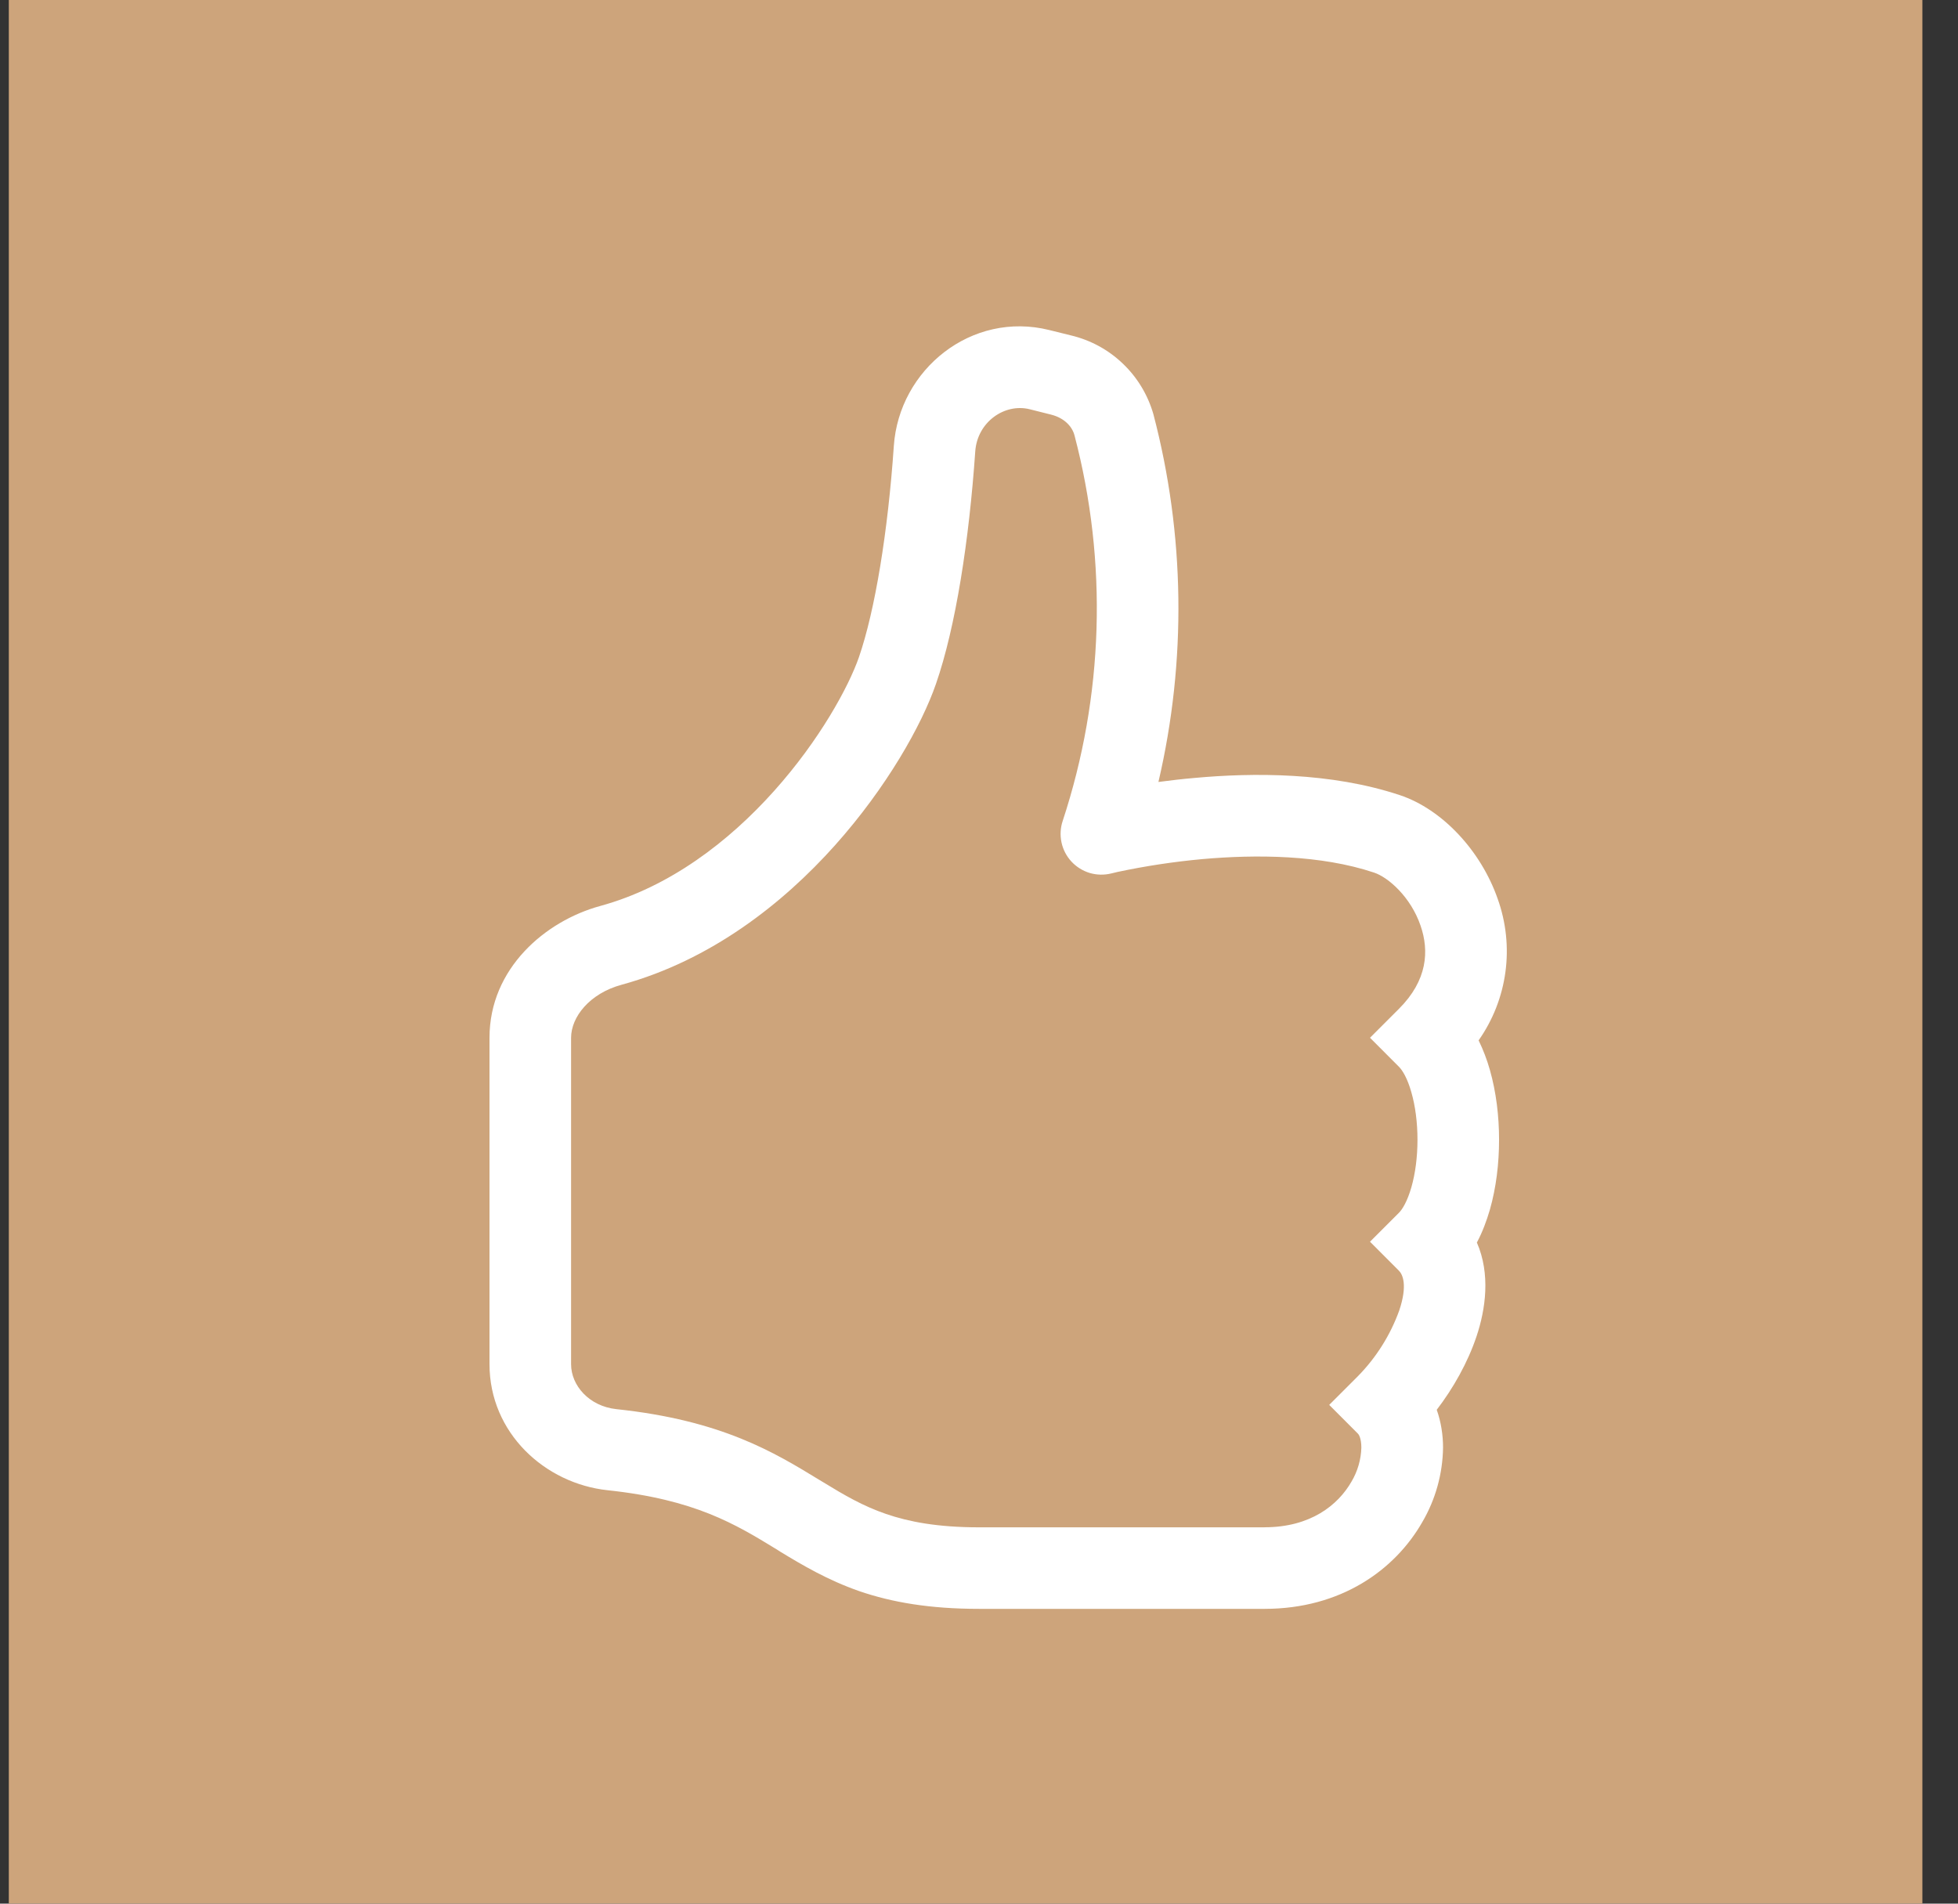
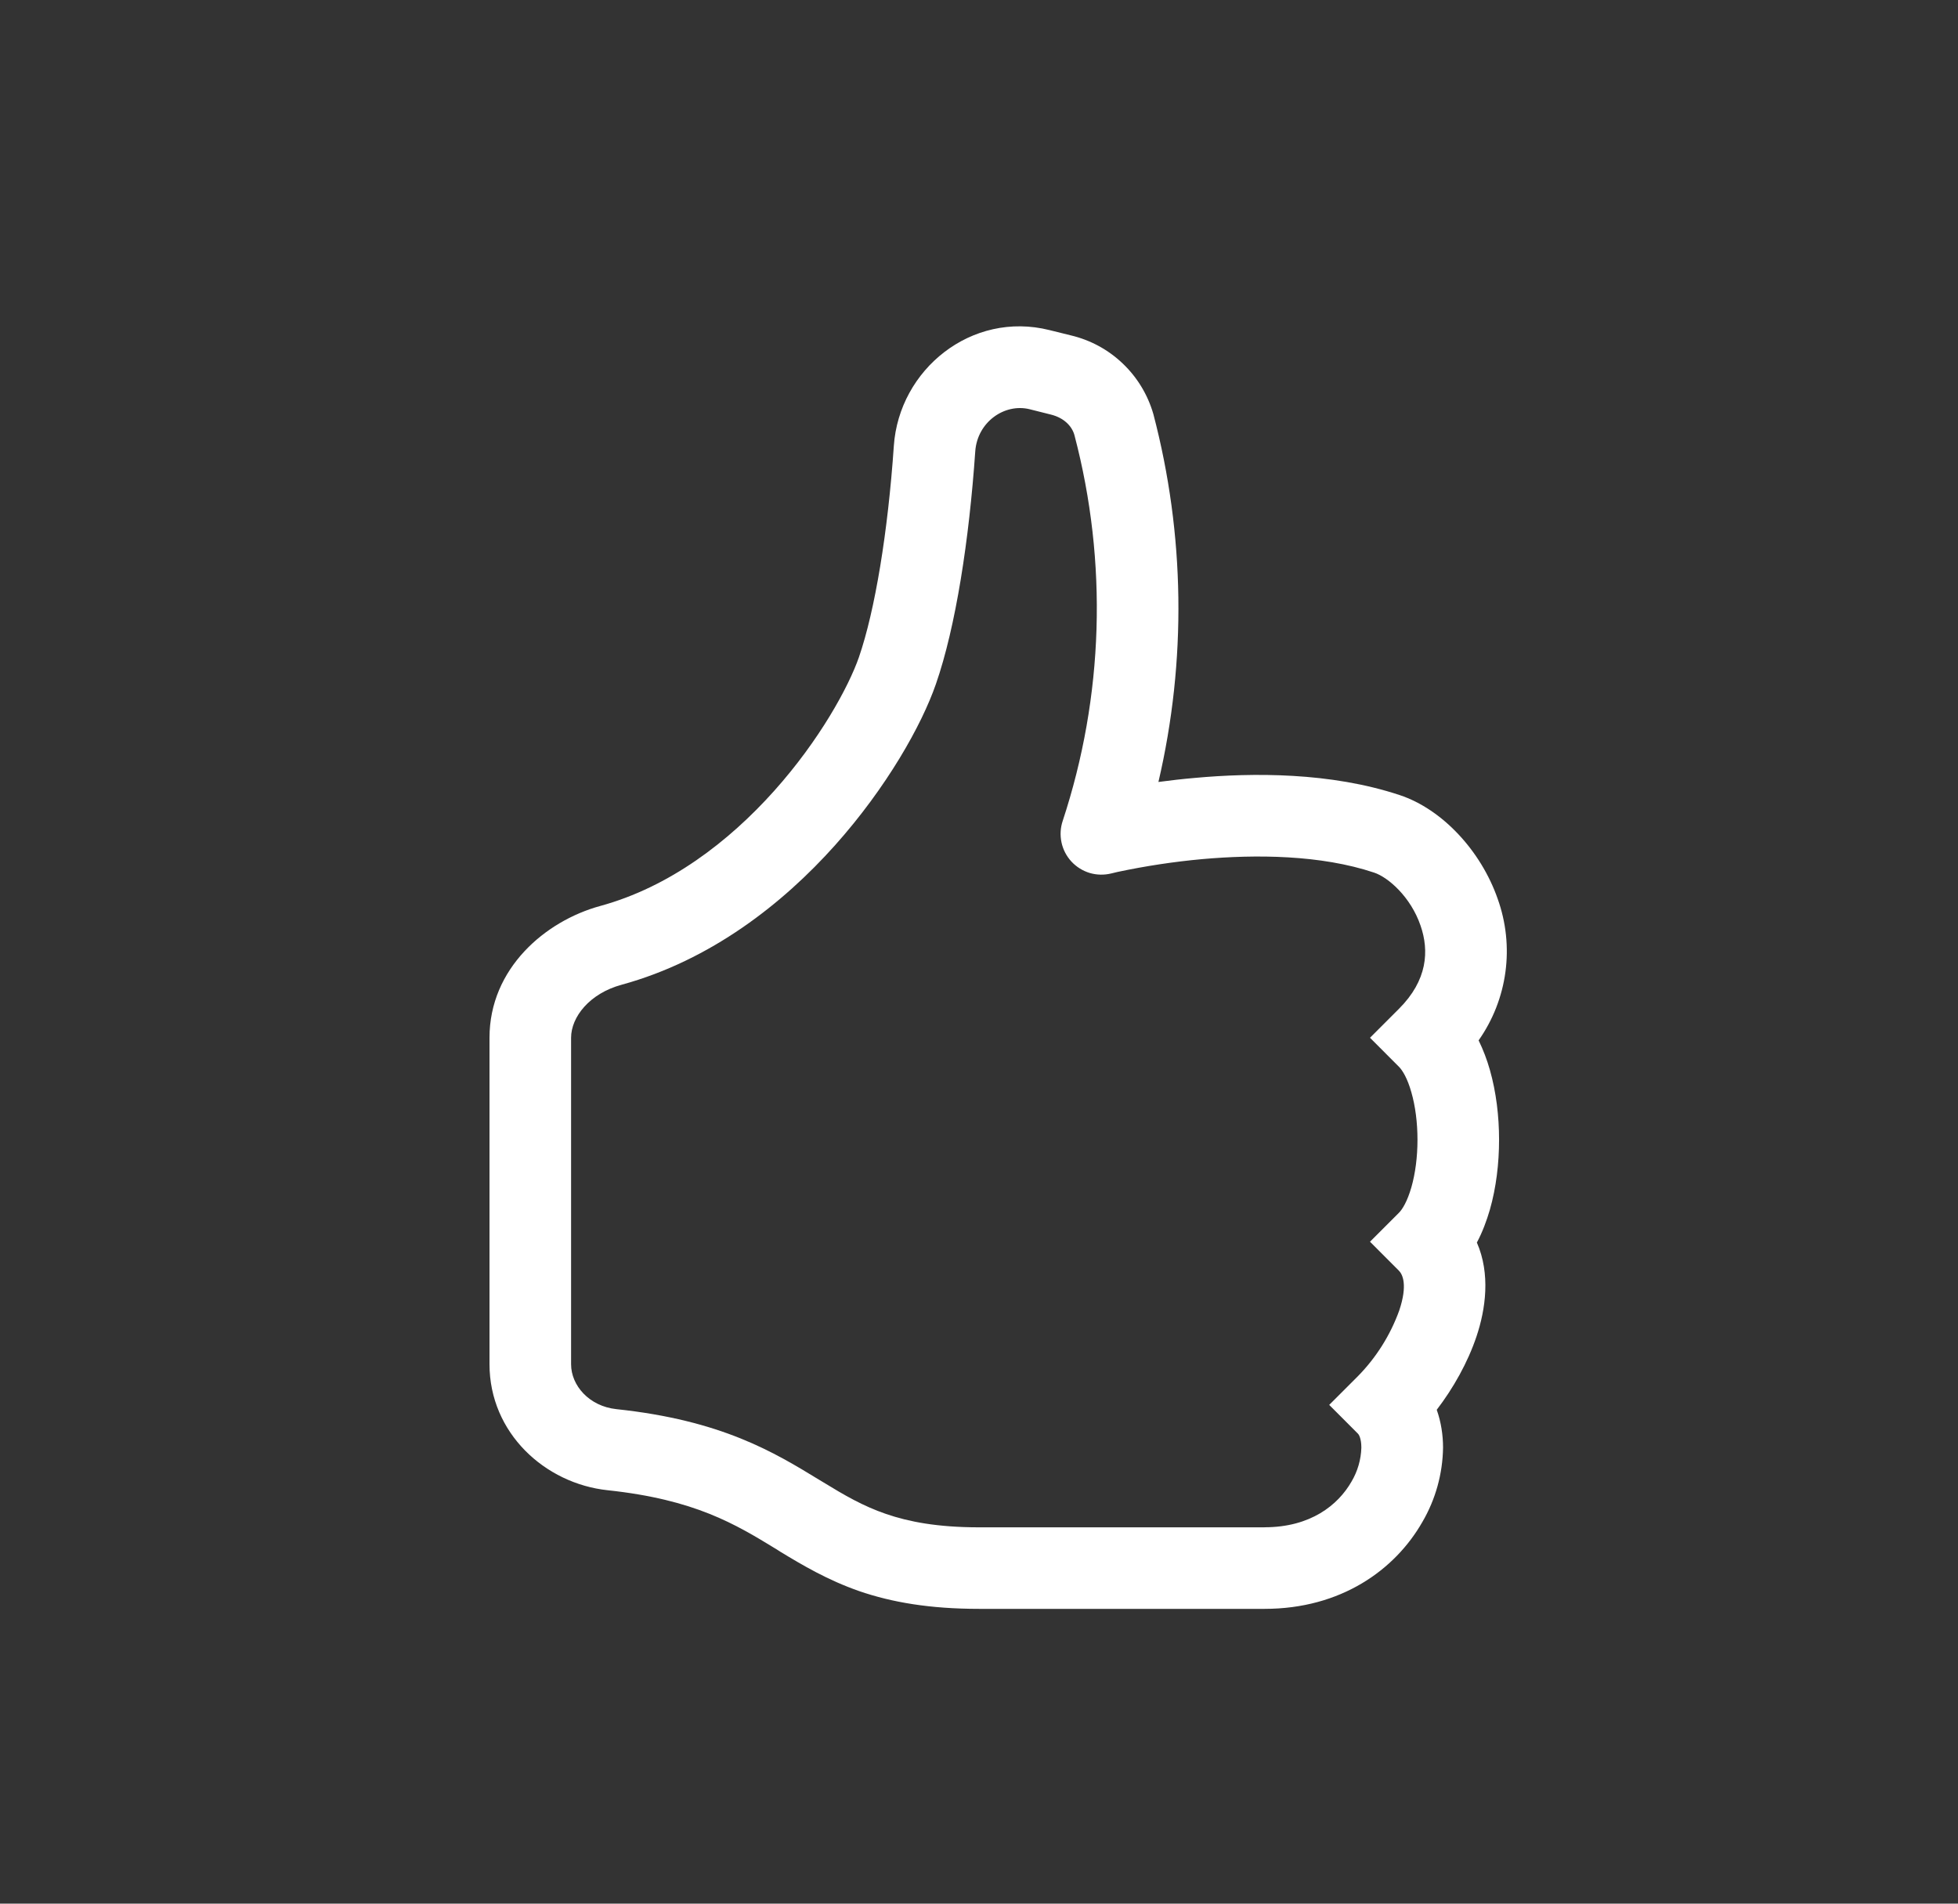
<svg xmlns="http://www.w3.org/2000/svg" width="36" height="35" viewBox="0 0 36 35" fill="none">
  <rect x="0" y="0" width="36" height="35" fill="#333333" stroke="none" />
-   <rect x="0.162" width="35.183" height="35" fill="#CDA47B" />
  <g clip-path="url(#clip0_108_75)">
    <path d="M19.296 6.069C17.862 5.71 16.53 6.795 16.434 8.199C16.326 9.775 16.089 11.223 15.792 12.084C15.604 12.624 15.073 13.604 14.232 14.543C13.396 15.477 12.309 16.309 11.036 16.657C10.027 16.932 9 17.805 9 19.08V25.081C9 26.349 10.023 27.277 11.172 27.399C12.777 27.57 13.518 28.021 14.274 28.483L14.346 28.529C14.754 28.776 15.213 29.05 15.801 29.255C16.396 29.459 17.093 29.58 18 29.58H23.25C24.655 29.58 25.648 28.864 26.151 27.984C26.394 27.569 26.525 27.097 26.532 26.616C26.532 26.388 26.497 26.148 26.416 25.92C26.718 25.526 26.986 25.053 27.148 24.569C27.314 24.073 27.407 23.425 27.154 22.845C27.258 22.65 27.334 22.442 27.393 22.241C27.509 21.835 27.562 21.389 27.562 20.955C27.562 20.523 27.509 20.078 27.393 19.671C27.34 19.484 27.271 19.302 27.186 19.128C27.449 18.754 27.618 18.323 27.679 17.87C27.74 17.418 27.691 16.957 27.537 16.527C27.228 15.639 26.514 14.877 25.737 14.619C24.466 14.196 23.032 14.205 21.963 14.303C21.741 14.322 21.519 14.348 21.299 14.377C21.819 12.149 21.787 9.827 21.206 7.614C21.104 7.259 20.91 6.938 20.643 6.684C20.377 6.429 20.047 6.251 19.688 6.166L19.296 6.069ZM23.25 28.081H18C17.235 28.081 16.706 27.978 16.29 27.835C15.868 27.69 15.531 27.494 15.126 27.246L15.066 27.21C14.233 26.701 13.269 26.113 11.331 25.908C10.832 25.854 10.5 25.473 10.5 25.083V19.08C10.5 18.699 10.839 18.265 11.43 18.105C13.072 17.655 14.396 16.611 15.351 15.543C16.303 14.478 16.947 13.331 17.208 12.576C17.573 11.526 17.819 9.924 17.931 8.301C17.968 7.758 18.471 7.41 18.931 7.524L19.325 7.623C19.564 7.683 19.712 7.837 19.756 8.005C20.369 10.339 20.294 12.801 19.539 15.093C19.496 15.22 19.489 15.357 19.517 15.489C19.545 15.62 19.608 15.741 19.699 15.84C19.791 15.939 19.907 16.011 20.035 16.05C20.164 16.088 20.301 16.091 20.431 16.059L20.436 16.058L20.457 16.053L20.544 16.032C21.057 15.923 21.576 15.844 22.098 15.796C23.093 15.707 24.284 15.716 25.263 16.043C25.526 16.13 25.938 16.492 26.118 17.017C26.279 17.48 26.248 18.023 25.719 18.55L25.189 19.08L25.719 19.611C25.784 19.675 25.877 19.823 25.95 20.084C26.022 20.334 26.062 20.639 26.062 20.955C26.062 21.273 26.022 21.576 25.95 21.828C25.875 22.089 25.784 22.236 25.719 22.3L25.189 22.83L25.719 23.361C25.79 23.431 25.883 23.627 25.727 24.093C25.564 24.545 25.305 24.957 24.969 25.3L24.439 25.83L24.969 26.361C24.978 26.369 25.03 26.436 25.03 26.616C25.024 26.836 24.961 27.051 24.849 27.24C24.602 27.672 24.095 28.08 23.25 28.08V28.081Z" fill="white" />
  </g>
  <defs>
    <clipPath id="clip0_108_75">
      <rect width="24" height="24" fill="white" transform="translate(6 6)" />
    </clipPath>
  </defs>
</svg>